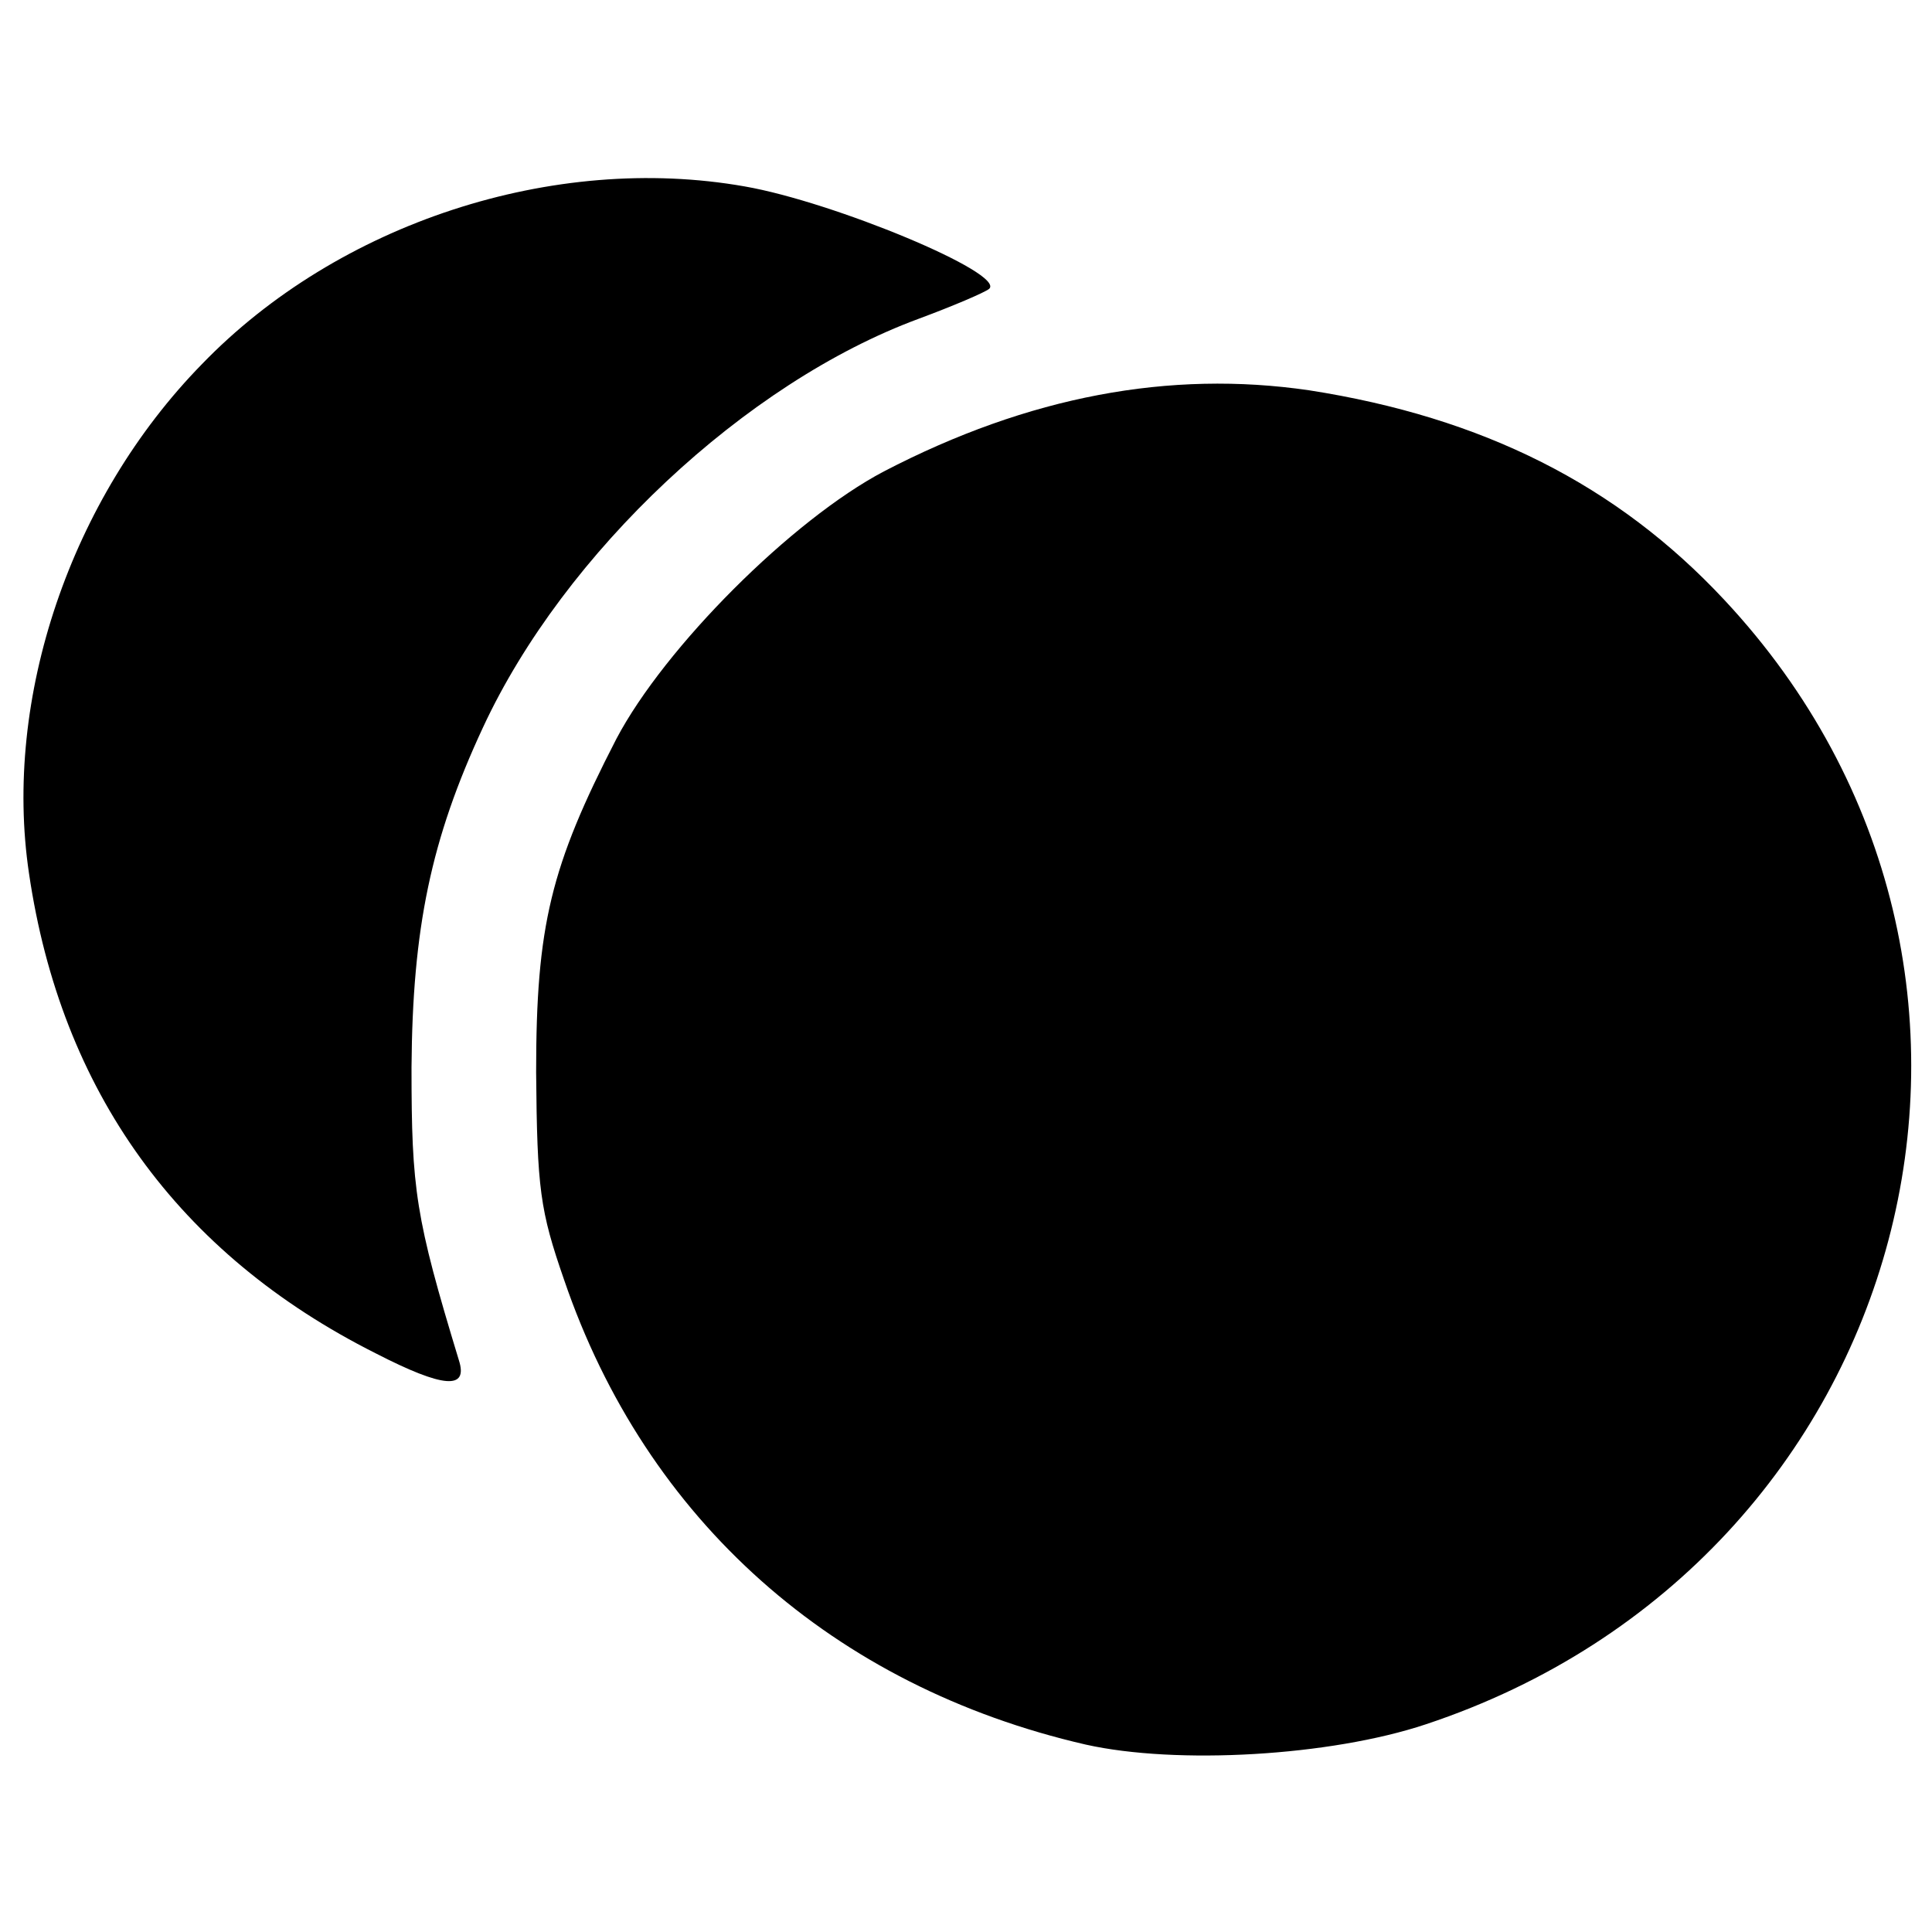
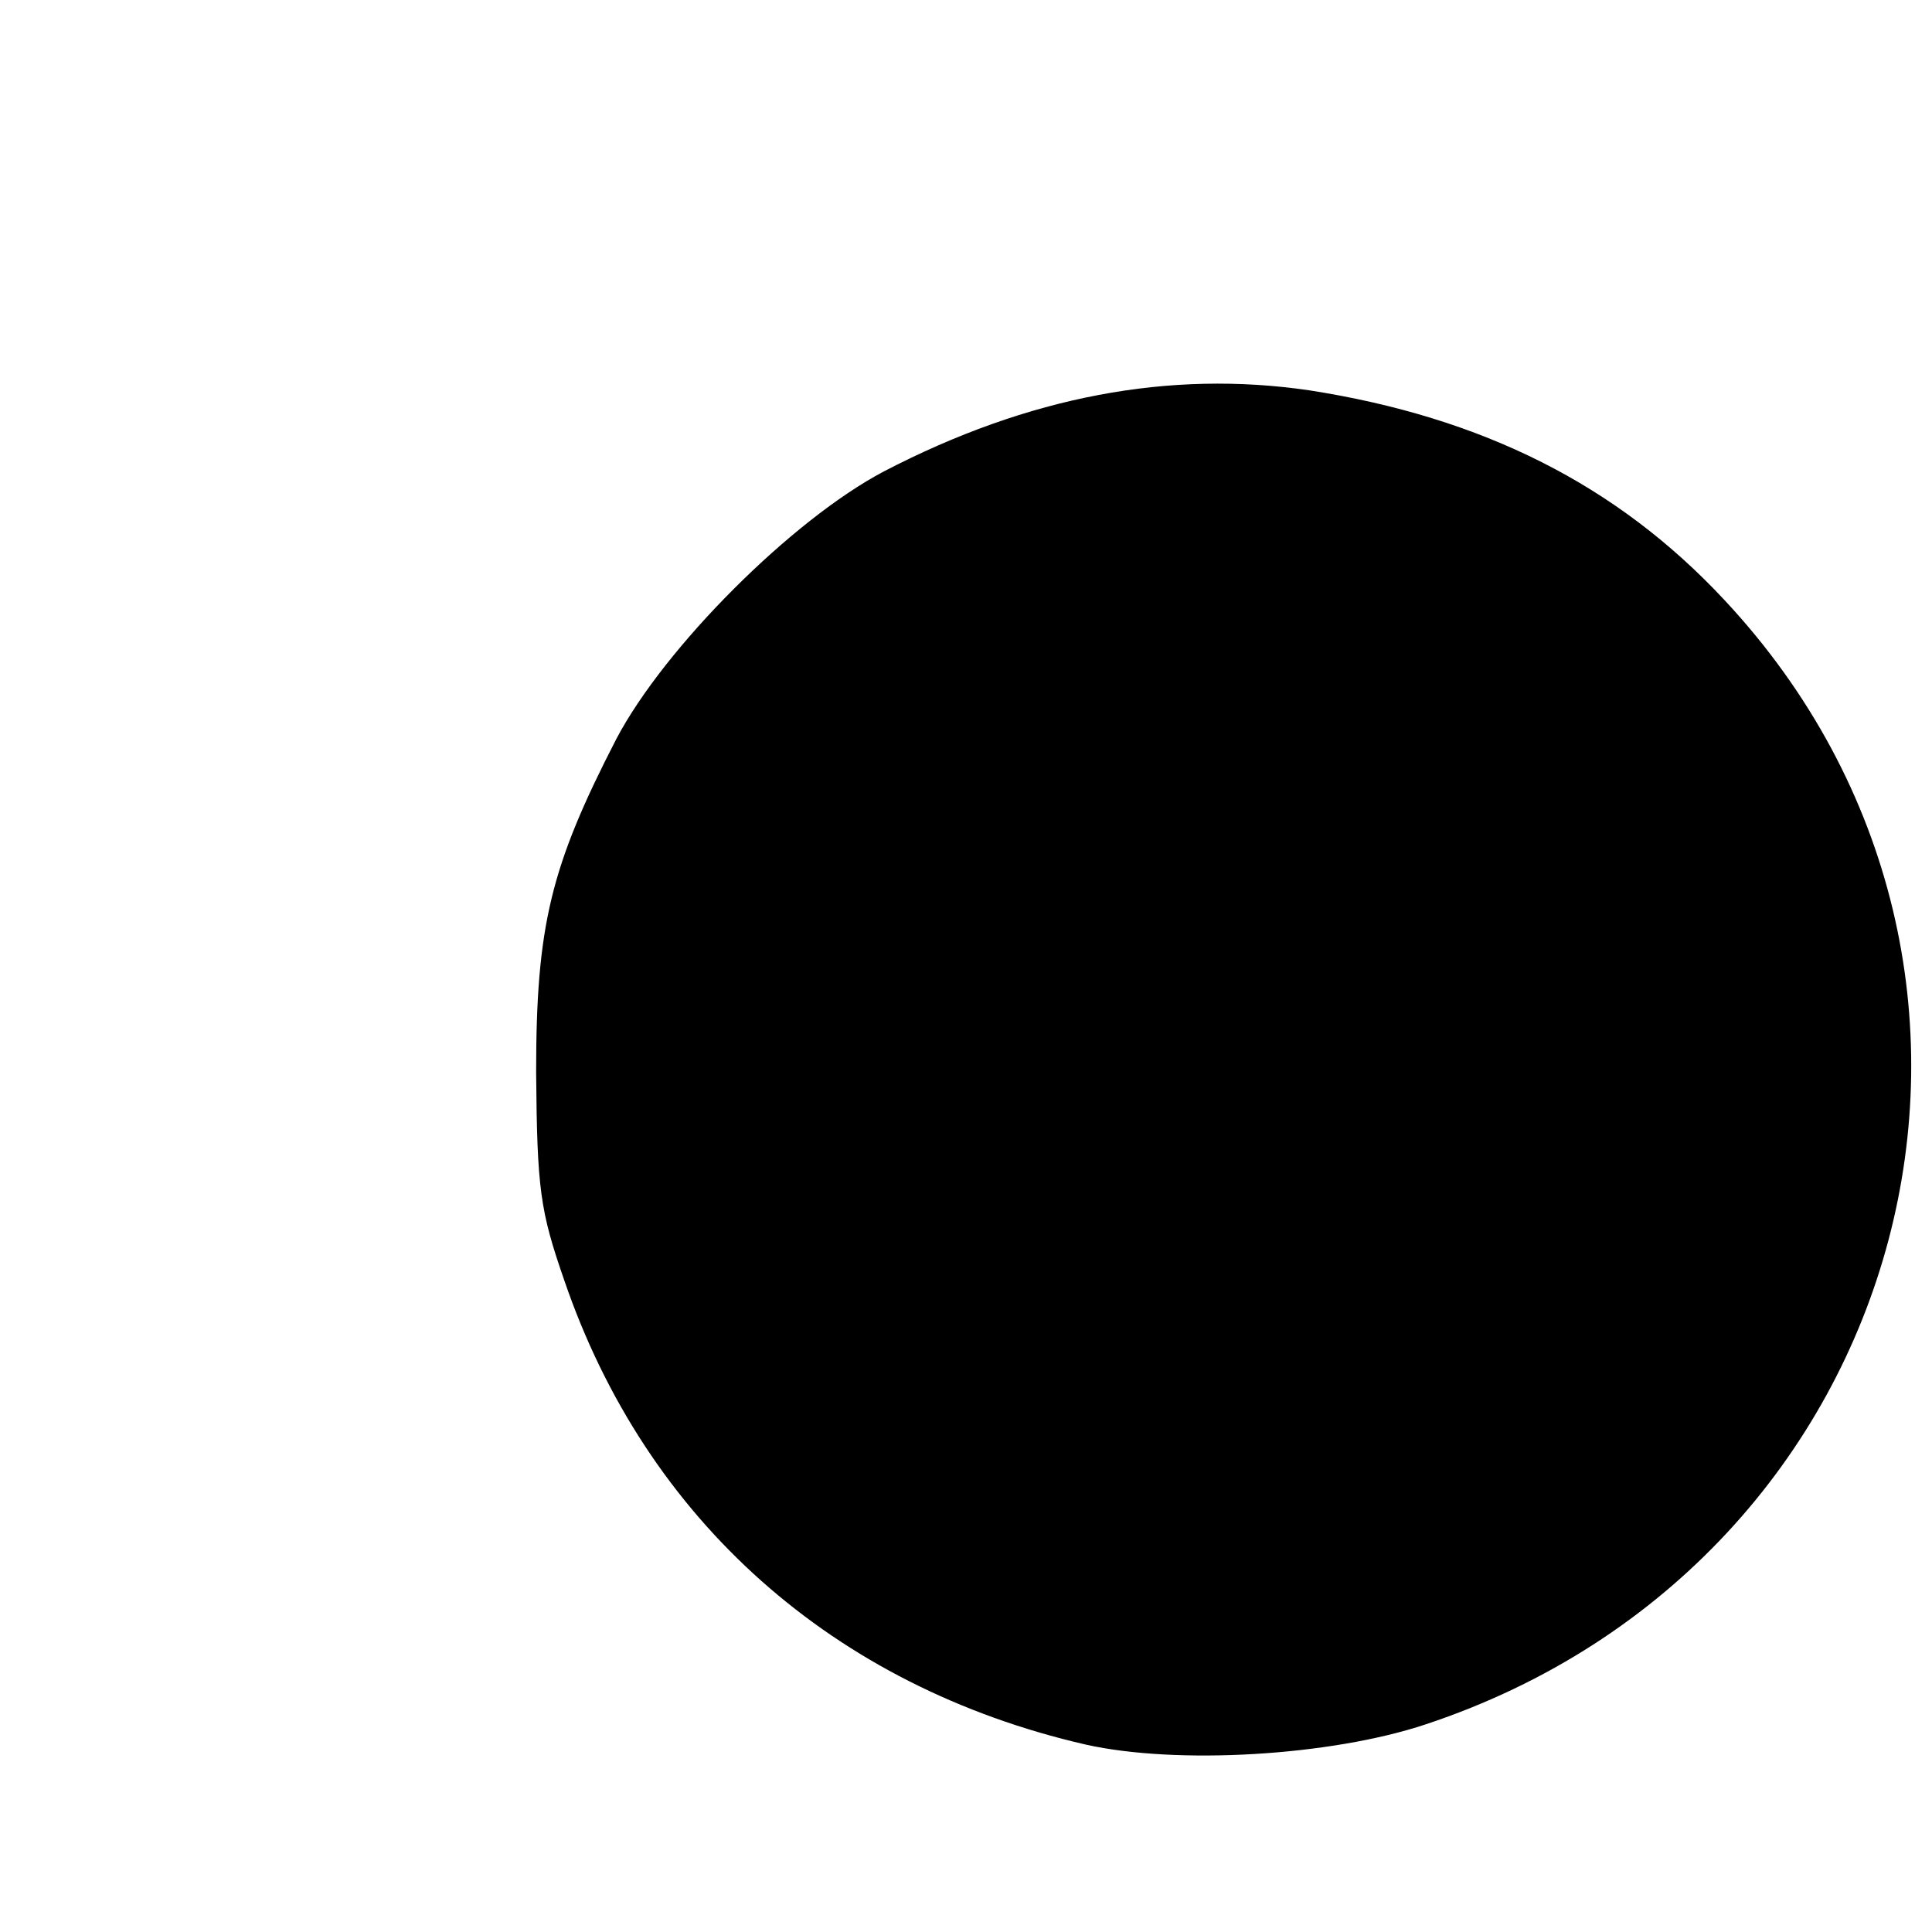
<svg xmlns="http://www.w3.org/2000/svg" version="1.0" width="100px" height="100px" viewBox="0 0 100 100" preserveAspectRatio="xMidYMid meet">
  <g fill="#000000">
-     <path d="M56.20 90.30 c-13.05 -3 -22.75 -11.60 -27 -24.05 -1.25 -3.60 -1.40 -4.70 -1.45 -10.75 0 -7.60 0.75 -10.65 4.15 -17.25 2.50 -4.75 9.10 -11.35 13.85 -13.85 7.50 -3.90 14.80 -5.25 22 -4.20 9 1.40 15.95 4.90 21.50 10.85 17.95 19.20 9.85 49.80 -15.45 58.20 -4.95 1.65 -12.90 2.10 -17.60 1.05z" />
-     <path d="M19.45 70.05 c-10.25 -5.15 -16.30 -13.60 -17.95 -24.85 -1.35 -9.05 2.15 -19.40 8.95 -26.35 7.05 -7.30 18.20 -10.95 28.10 -9.20 4.60 0.80 13.50 4.50 12.65 5.30 -0.25 0.20 -1.90 0.90 -3.65 1.55 -8.95 3.30 -18.35 12.10 -22.55 21.15 -2.70 5.80 -3.65 10.40 -3.70 17.60 0 6.35 0.20 7.75 2.45 15.15 0.50 1.55 -0.80 1.45 -4.30 -0.35z" />
+     <path d="M56.20 90.30 c-13.05 -3 -22.75 -11.60 -27 -24.05 -1.25 -3.60 -1.40 -4.70 -1.45 -10.75 0 -7.60 0.75 -10.65 4.15 -17.25 2.50 -4.75 9.10 -11.35 13.85 -13.85 7.50 -3.90 14.80 -5.25 22 -4.20 9 1.40 15.95 4.90 21.50 10.85 17.95 19.20 9.85 49.80 -15.45 58.20 -4.95 1.65 -12.90 2.10 -17.60 1.05" />
  </g>
</svg>